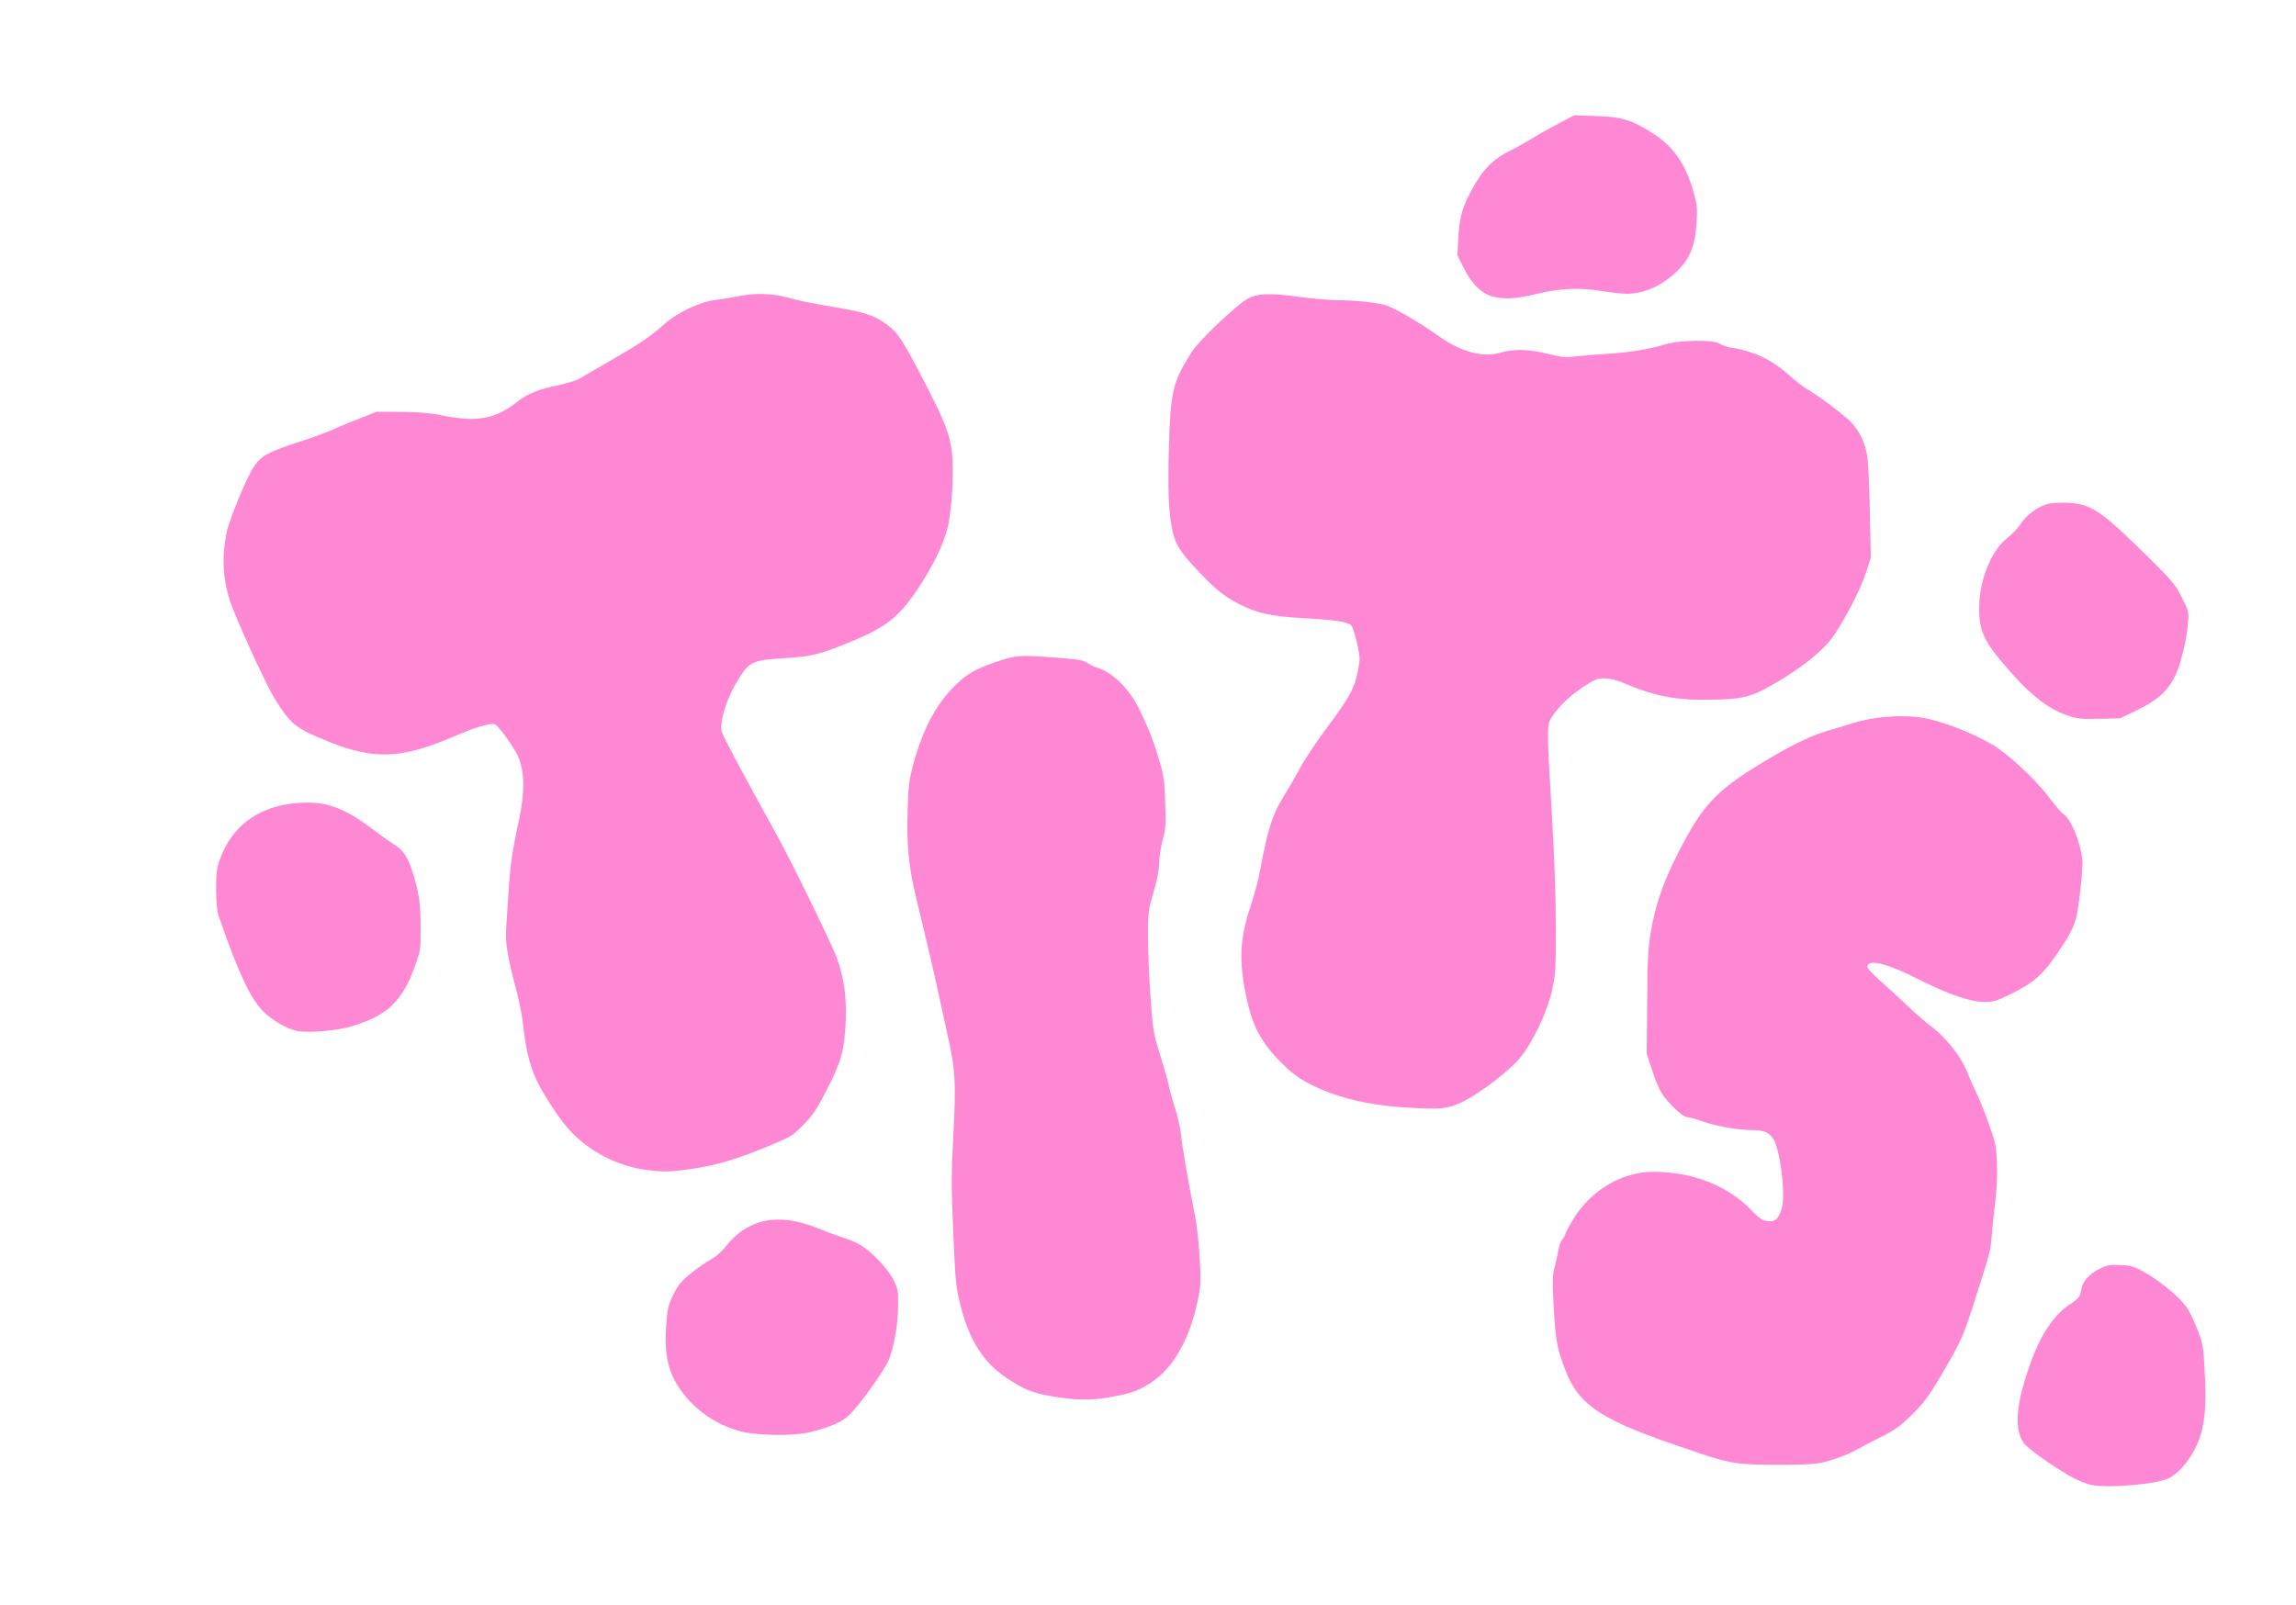
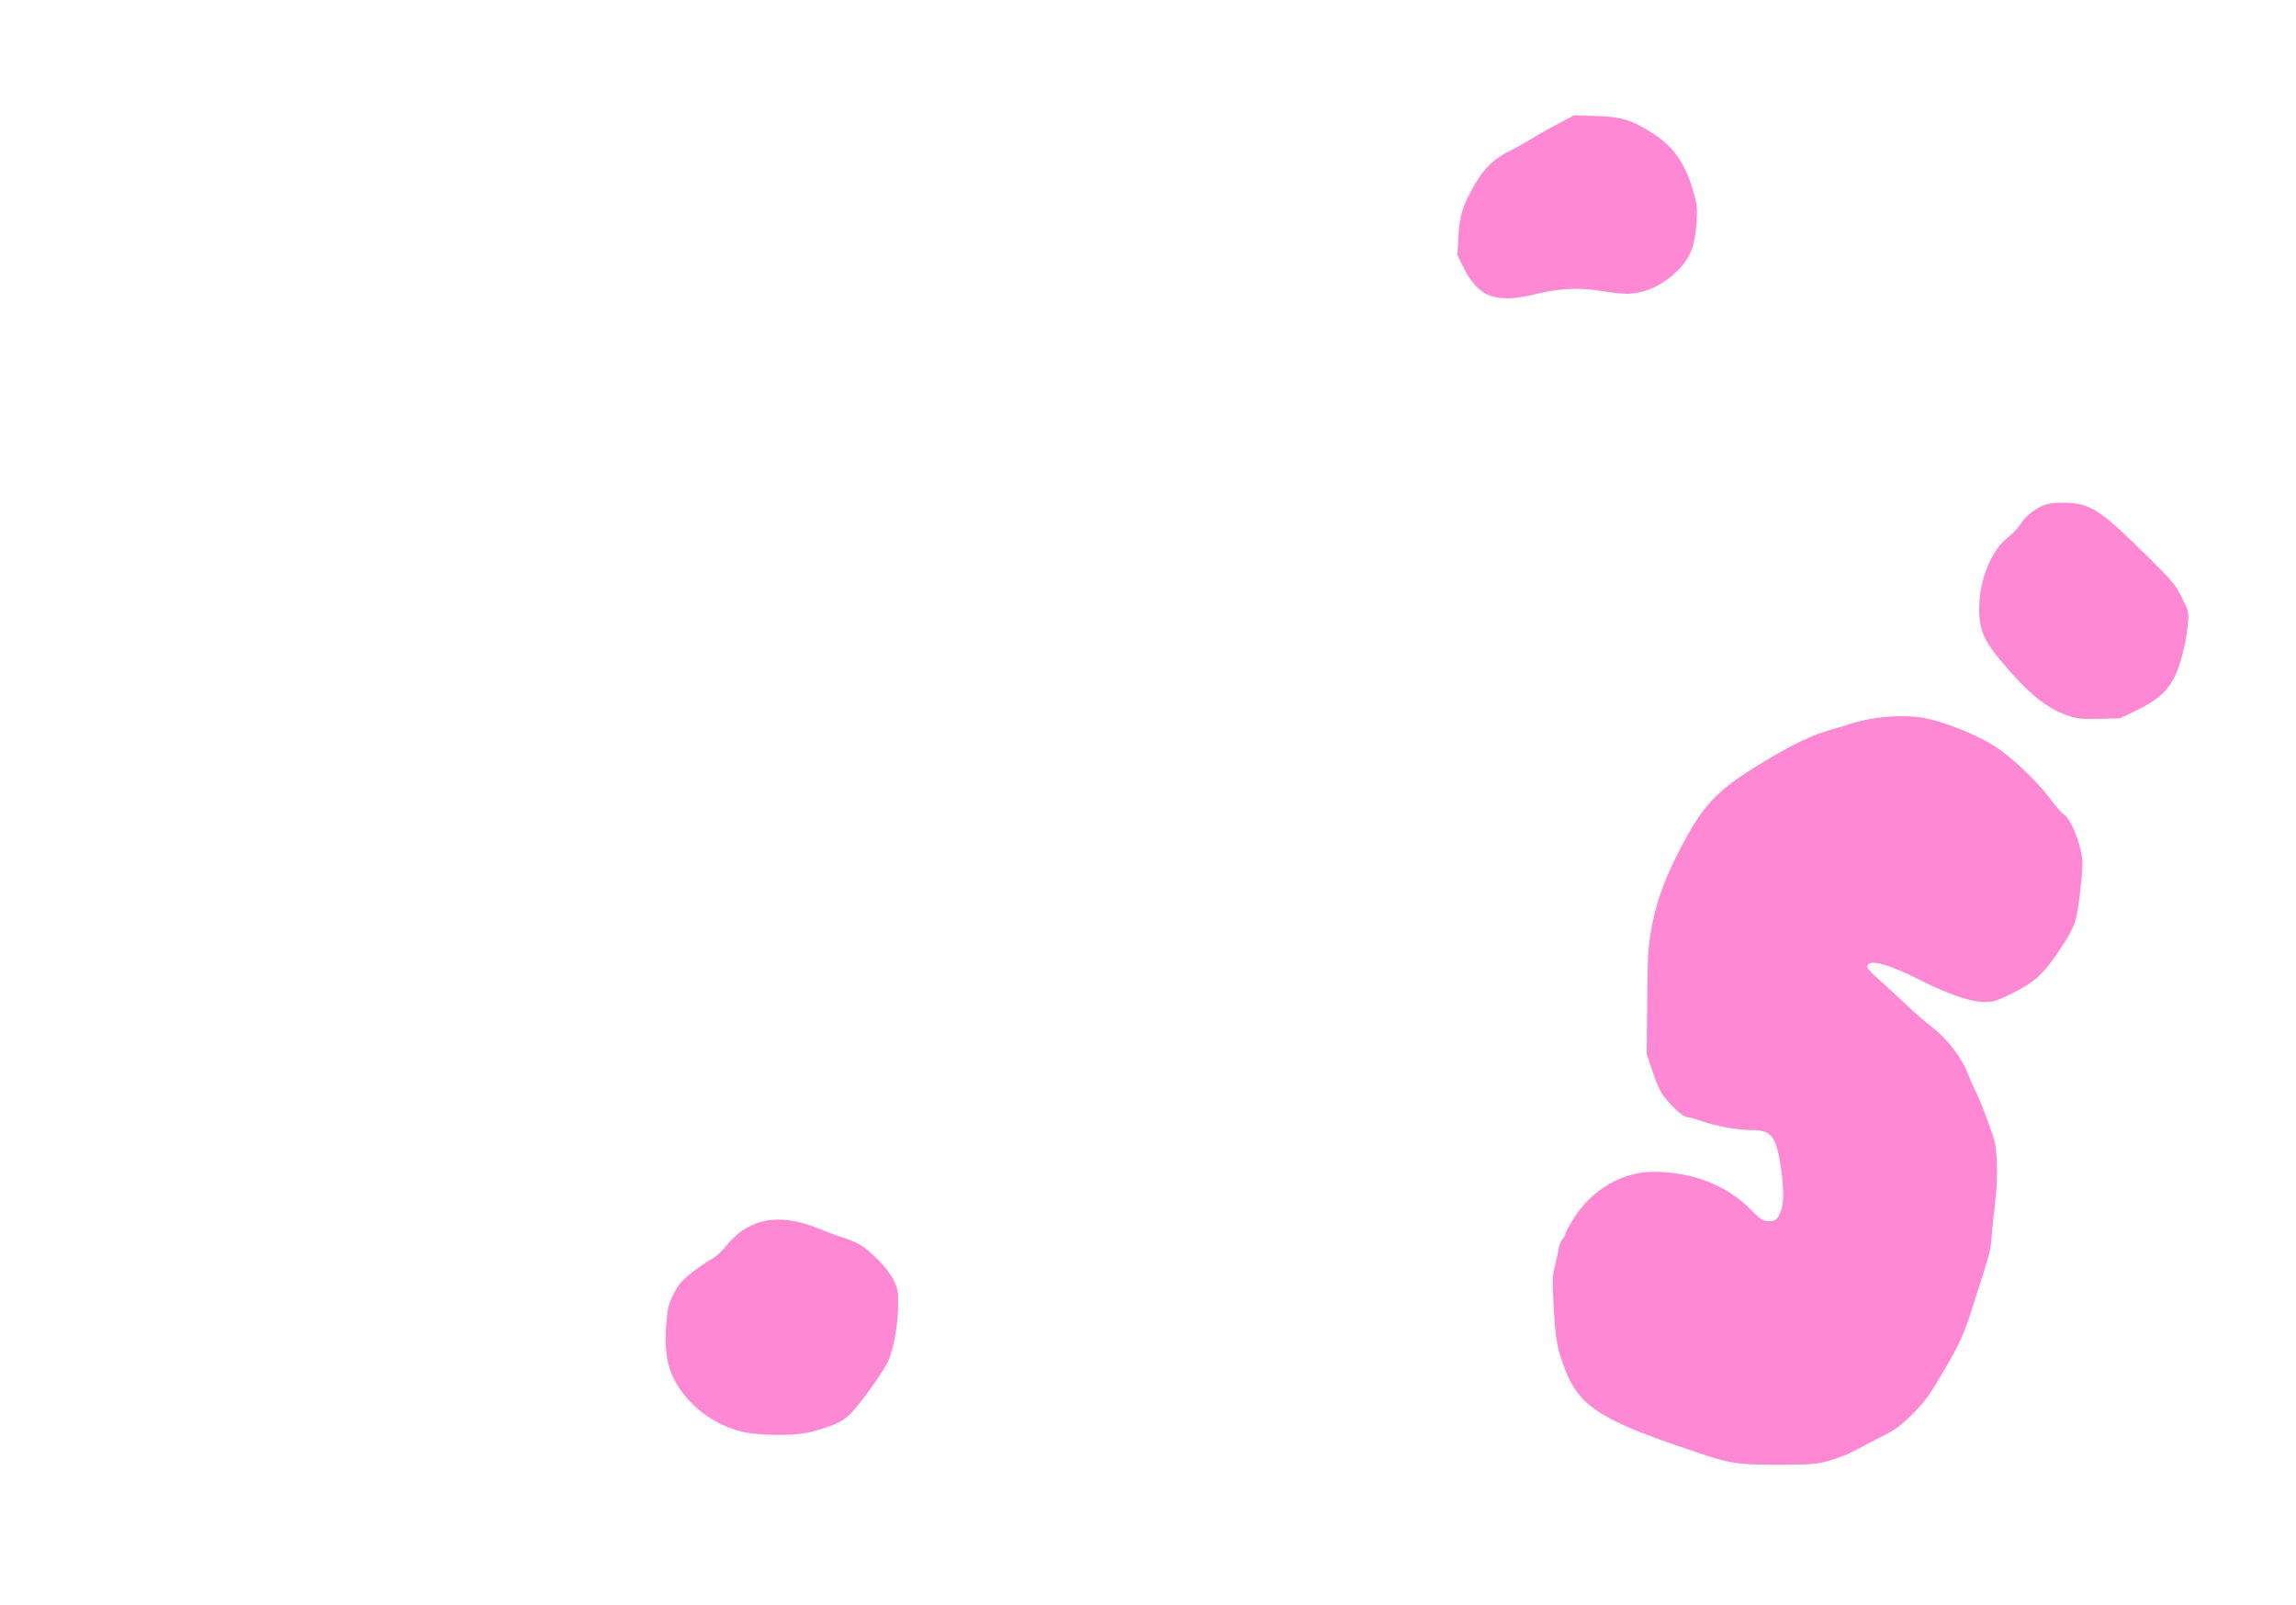
<svg xmlns="http://www.w3.org/2000/svg" version="1.0" width="1430px" height="1000px" viewBox="0 0 1430 1000" preserveAspectRatio="xMidYMid meet">
  <g fill="#ff88d5">
-     <path d="M1301.8 924.9 c-2.1 -0.5 -6.5 -2.2 -9.7 -3.8 -9.9 -5 -29.4 -18.7 -31.8 -22.3 -5.4 -8.1 -4.9 -21 1.7 -41.9 7.3 -23.1 16.1 -37.3 28 -44.9 3.3 -2.1 5.2 -4.1 5.6 -5.9 0.3 -1.4 0.8 -3.5 1.1 -4.6 1 -3.9 5.4 -8.4 10.8 -11 4.8 -2.4 6.4 -2.7 13.2 -2.4 7.1 0.4 8.5 0.8 15.7 4.9 9.4 5.4 21.5 15.5 25.6 21.5 1.7 2.4 4.6 8.6 6.6 13.7 3.4 8.7 3.7 10.4 4.5 25.8 1 17.7 0.6 26.7 -1.7 36.9 -2.8 12.3 -12.1 25.9 -20.7 30 -8 3.9 -38.8 6.4 -48.9 4z" />
    <path d="M1084.5 911.8 c-10.1 -1.2 -15.1 -2.6 -42.8 -12.2 -45.3 -15.7 -58.7 -24.9 -66.7 -45.9 -5.3 -13.8 -6.1 -18.4 -7.3 -38.8 -0.9 -17.9 -0.9 -20.3 0.8 -26.5 0.9 -3.8 2 -8.5 2.3 -10.4 0.2 -1.9 1.3 -4.6 2.3 -5.9 1.1 -1.3 1.9 -2.9 1.9 -3.5 0 -0.7 2.2 -4.8 5 -9.3 11 -17.9 30.2 -29.3 49.7 -29.3 24.4 0 46 8.4 61 23.8 5 5.2 6.9 6.5 10.1 6.9 4.8 0.6 6.9 -1.2 8.9 -7.9 2.6 -8.5 -1.1 -37.8 -5.5 -43.7 -2.8 -3.9 -6 -5.1 -13.2 -5.1 -8.6 0 -22.5 -2.5 -30.9 -5.5 -3.8 -1.4 -7.8 -2.5 -9 -2.5 -2.5 0 -8.8 -5.5 -14.3 -12.3 -2.6 -3.4 -4.9 -8.1 -7.5 -16 l-3.7 -11.2 0.3 -32 c0.2 -27 0.5 -33.9 2.3 -44 2.9 -17.1 7.6 -30.7 16.9 -49 16.1 -31.6 24.2 -39.9 60.1 -60.9 12.3 -7.2 24.6 -13 32.3 -15.1 3.3 -0.9 10.7 -3.2 16.5 -5 12.7 -4 30 -5.4 42.6 -3.5 13.9 2.1 38.6 12.2 49.4 20.3 10.6 7.9 23.1 20.1 30.1 29.3 3.9 5.2 7.9 9.9 8.9 10.4 4.9 2.6 12 20.9 12 30.8 0 7.5 -2.6 29.6 -4.1 34.7 -1.6 5.6 -4.3 10.7 -10.9 20.5 -9.1 13.6 -15.1 19 -28.3 25.6 -10.4 5.1 -12 5.6 -17.8 5.6 -8.9 -0.1 -22.1 -4.6 -40.1 -13.7 -20.9 -10.6 -32.8 -13.5 -32.8 -8 0 0.7 3.5 4.4 7.7 8.2 4.3 3.7 11.8 10.7 16.8 15.4 4.9 4.7 11.7 10.6 15 13.1 10 7.5 19.6 19.9 23.3 30.1 1.2 3.1 3.5 8.3 5.1 11.5 1.6 3.1 5 11.5 7.5 18.6 4.3 11.7 4.8 13.9 5.3 24.5 0.4 7.7 0 15.9 -1 24.6 -0.9 7.2 -1.8 16.6 -2.2 21.1 -0.6 9.1 -0.9 10.4 -10.7 40.9 -7.2 22.7 -8.6 25.6 -22.1 48.5 -6.5 10.9 -9.7 15.2 -16.8 22.2 -7.4 7.3 -10.5 9.5 -19.6 14.1 -5.9 3 -13.3 6.8 -16.3 8.5 -3 1.7 -9.5 4.3 -14.5 5.8 -8.3 2.5 -10.5 2.7 -29 2.9 -11 0.1 -23.1 -0.2 -27 -0.7z" />
    <path d="M468.5 893 c-13.7 -1.5 -28.7 -9.2 -38.5 -19.7 -13 -13.9 -16.8 -26.4 -15 -48.8 0.7 -9.4 1.3 -11.7 4.4 -18.1 3.1 -6.1 4.8 -8.2 11.2 -13.4 4.2 -3.3 9.7 -7.1 12.3 -8.5 2.7 -1.4 6.4 -4.6 9 -7.9 13.9 -17.6 32.9 -21.4 57.6 -11.4 6.1 2.5 13 5 15.5 5.8 2.5 0.7 6.8 2.4 9.5 3.8 7 3.5 18.5 15.3 22.1 22.7 2.6 5.4 2.9 7 2.8 15.5 0 11.3 -2.6 26.1 -5.8 34 -2.6 6.6 -18.7 29 -25 34.8 -4.5 4.2 -10.8 6.9 -23.3 10.2 -8.1 2.1 -22.6 2.5 -36.8 1z" />
-     <path d="M655 869.8 c-12.3 -2.1 -17.3 -4.2 -28.1 -11.4 -14.5 -9.6 -23.5 -23.9 -28.9 -46 -2.7 -11 -3 -14.4 -4.3 -45 -1.3 -29.1 -1.2 -36.6 0.1 -61 1.6 -30.2 1.2 -39.7 -2.7 -57.2 -1.1 -4.8 -3.1 -14.3 -4.6 -21.2 -3.3 -15.7 -10.5 -46.6 -15.6 -67.4 -4.9 -19.8 -6.3 -33.9 -5.6 -55.9 0.4 -14.9 0.9 -18.7 3.4 -28.2 5.9 -21.7 13.8 -37 25.2 -48.5 8 -8.1 13 -11 26.6 -15.7 11.9 -4.1 14.9 -4.3 35.1 -2.8 15.4 1.1 19.2 1.8 21.3 3.3 1.4 1 4.4 2.5 6.6 3.2 10 3.2 20.2 13.5 26.4 26.5 6 12.5 8.6 19.3 12.2 31.5 2.7 9.2 3.2 12.4 3.6 26.1 0.5 13.7 0.3 16.4 -1.6 23.2 -1.1 4.3 -2.1 10.5 -2.1 14 0 4.1 -1.2 10.2 -3.5 18.2 -3.3 11.5 -3.5 12.7 -3.5 28 0 8.8 0.7 25.9 1.6 38 1.5 21 1.8 22.6 5.9 35.5 2.3 7.4 4.8 16.2 5.5 19.5 0.7 3.3 2.5 9.8 4 14.5 1.6 4.7 3.1 11.7 3.5 15.5 0.7 7.3 5.2 33.4 8.5 49.3 1.1 5.1 2.5 16.9 3.1 26.2 0.9 14.5 0.8 18.3 -0.6 25.5 -4.7 25.2 -15 44 -29.3 53.6 -7.9 5.3 -12.8 7 -26.6 9.4 -11.6 2 -21.5 1.8 -35.6 -0.7z" />
-     <path d="M403 728.9 c-18.1 -2.2 -36.4 -11.7 -48.6 -25.2 -6.8 -7.6 -17.8 -24.6 -21.3 -33.2 -3.6 -8.5 -5.7 -17.8 -7.2 -31.3 -0.5 -5.4 -2.3 -14.6 -3.9 -20.7 -6.4 -24.6 -7.3 -30.3 -6.7 -41 2.4 -39.6 2.6 -41.4 8.2 -68 3.3 -15.9 3.2 -28.5 -0.5 -37.5 -2.2 -5.6 -12.4 -19.8 -14.8 -20.8 -2.6 -1 -12.6 2 -26.5 8 -31.6 13.5 -48.7 14.2 -76.6 3 -20.8 -8.3 -24 -10.8 -34.1 -27.1 -5.5 -8.9 -24.6 -50.7 -27.9 -61.2 -4.4 -13.8 -5 -27.5 -1.9 -42.4 1.5 -7.5 12.5 -34.2 16.7 -40.5 4.6 -6.9 9.1 -9.5 28 -15.6 7.9 -2.5 17.4 -6 21 -7.6 3.6 -1.7 11.3 -4.9 17.1 -7.1 l10.5 -4.2 15.5 0.1 c11.6 0.1 18.1 0.7 26 2.3 21 4.2 32.4 2.2 46 -8.5 6.7 -5.2 13.6 -8 26 -10.5 5.2 -1.1 11 -2.9 13 -4.1 1.9 -1.1 10.9 -6.4 20 -11.6 17.5 -10.1 24.2 -14.6 33 -22.5 7.8 -6.9 22.2 -13.8 31.3 -14.8 4 -0.5 10.4 -1.5 14.2 -2.3 9.7 -2.1 21.5 -1.9 30 0.5 8.4 2.3 16.7 4 34 6.9 15.8 2.7 21.7 4.8 29.2 10.4 6.6 4.9 9.8 9.9 23.6 36.6 12.1 23.4 15.3 31.5 16.6 43.1 1.4 12.3 -0.1 36.4 -2.9 47.5 -2.6 10 -8.9 22.9 -17.8 36.4 -11.9 18 -19.8 24.4 -41.4 33.4 -19.4 8.1 -25.7 9.7 -41.9 10.6 -18.5 1 -21.9 2.3 -27.2 10.3 -5.9 8.8 -10.5 19.6 -11.8 27.2 -1.2 7 -1.2 7 2.2 14 3.7 7.5 20.6 38.7 30.8 57 9.4 16.7 35.9 71.1 38.6 79 4.4 13.1 5.8 23.6 5.2 39 -0.8 17.8 -2.7 24.9 -12 42.9 -5.8 11.4 -8.3 15.1 -14.1 21.1 -6.6 6.8 -7.9 7.6 -19.6 12.5 -22.1 9.3 -35.4 13.2 -53 15.6 -11.4 1.5 -15.2 1.5 -25 0.3z" />
-     <path d="M876.5 690 c-24.3 -1.4 -44.5 -6.3 -60.9 -14.8 -7 -3.6 -10.8 -6.5 -17.5 -13.1 -12.8 -12.8 -18.2 -23.1 -22.1 -42.1 -4.6 -22.6 -3.8 -35.7 3.6 -57.8 1.9 -5.7 4.4 -15.2 5.4 -21 4.4 -23.7 7.4 -33.5 13.7 -43.7 3.2 -5.2 8.2 -13.8 11.1 -19.2 2.9 -5.4 10.5 -16.9 17 -25.5 13.7 -18.3 16.8 -24 18.9 -34.7 1.5 -7.4 1.5 -8.3 -0.6 -17.7 -1.3 -5.8 -2.8 -10.4 -3.8 -11.1 -2.6 -2 -10.9 -3.2 -29.3 -4.2 -20.4 -1.1 -29.4 -3.1 -40.9 -9.1 -8.7 -4.6 -14.4 -9.1 -24.6 -20 -11.6 -12.2 -14.6 -17 -16.4 -26 -2.3 -11.5 -2.8 -24.3 -2.1 -51 1 -35.3 2.4 -41 14.2 -59.7 4.4 -7 27 -28.5 34.4 -32.9 6.3 -3.7 13.7 -4 32.3 -1.5 8.5 1.2 19.5 2.1 24.5 2.1 10.1 0 24.2 1.5 29.6 3.1 5.4 1.7 21.4 11 32.5 18.9 14.6 10.4 28 14 39.4 10.6 7.8 -2.3 17.9 -2 29.4 0.9 8.6 2.1 10.9 2.3 17.5 1.5 4.3 -0.5 12.4 -1.2 18.2 -1.5 13.8 -0.8 27.8 -3 36.5 -5.8 9.1 -2.9 30.5 -3.2 34.6 -0.6 1.3 0.9 4.5 2 6.9 2.4 14.1 2.2 25.5 7.6 35.8 16.8 4 3.6 9.4 7.8 12 9.3 7.5 4.4 23.4 16.4 27.4 20.7 5.2 5.7 8.6 13.1 9.8 21.2 0.6 3.9 1.3 19.6 1.6 35 l0.6 28 -3 9.2 c-3.7 11.4 -15.5 33.8 -22.3 42.2 -6.3 7.7 -17.3 16.5 -31.2 24.9 -15.9 9.6 -21.4 11.4 -37.8 12 -25.3 0.9 -39.2 -1.5 -59.9 -10.4 -4 -1.7 -8.4 -2.8 -11.6 -2.8 -4.4 -0.1 -5.9 0.5 -13 5.1 -8.4 5.5 -15.4 12.2 -19.8 18.8 -3.3 5.1 -3.3 6.6 -0.1 60 1.6 27.3 2.5 50.8 2.5 70.5 0 27.8 -0.2 30.1 -2.5 40.5 -3.1 13.5 -11.8 31.8 -19.8 41.5 -6.9 8.4 -25.9 22.8 -36.2 27.6 -9.2 4.3 -13.3 4.7 -34 3.4z" />
-     <path d="M184.3 642.1 c-6.7 -1.7 -15 -6.7 -20.3 -12 -8.1 -8.1 -15.6 -24.2 -27.7 -59.1 -1.1 -3 -1.6 -8.4 -1.7 -16.5 -0.1 -10.1 0.3 -13.1 2.2 -18.7 8 -23 27.3 -35.7 54.5 -35.8 14 0 24.8 4.4 41.1 16.8 4.9 3.7 10.5 7.7 12.5 8.9 5.8 3.5 8.7 7.5 11.5 15.9 4.4 13.2 5.6 20.9 5.6 36.1 0 13.7 -0.1 14.6 -3.5 23.9 -7.9 22.3 -17.4 31.3 -40.1 37.9 -9.6 2.8 -27.9 4.2 -34.1 2.6z" />
    <path d="M1287.9 445.8 c-13.7 -4.8 -25 -14.1 -42.1 -34.6 -10.6 -12.8 -13.4 -19.7 -13.1 -33.2 0.2 -17 7.7 -35.2 17.4 -42.8 3.2 -2.4 7 -6.5 8.6 -9.1 3.3 -5.2 10.6 -10.6 16.7 -12.2 2.3 -0.6 7.9 -0.9 12.6 -0.7 14.6 0.8 20.9 5.1 50.5 34.4 14.5 14.4 16.5 16.7 20.4 24.6 4.3 8.4 4.4 8.9 3.8 16 -0.7 10.2 -4.4 25.1 -7.8 32.5 -4.5 9.5 -10.7 15.2 -23.5 21.5 l-10.9 5.3 -13 0.3 c-11.4 0.2 -13.8 0 -19.6 -2z" />
    <path d="M928.7 184.4 c-6.5 -2 -12.5 -8.2 -17.2 -17.7 l-3.8 -7.7 0.6 -11.2 c0.6 -13 2.9 -20.4 10.3 -33 6 -10.3 12.1 -16.1 21.9 -20.9 4.4 -2.2 10.9 -5.9 14.5 -8.1 3.6 -2.3 10.8 -6.3 16 -9 l9.5 -5 13.5 0.5 c15.5 0.4 22 2.3 34.5 10.2 13.8 8.6 21.3 19.3 26.5 38 1.9 6.7 2.2 9.6 1.7 17.5 -0.8 14 -3.5 21.6 -10.3 29 -9.5 10.2 -21.6 16 -33.3 16 -3.1 0 -9.4 -0.7 -14.1 -1.5 -14.1 -2.5 -27.6 -2 -41.6 1.5 -13.2 3.3 -21.2 3.7 -28.7 1.4z" />
  </g>
</svg>